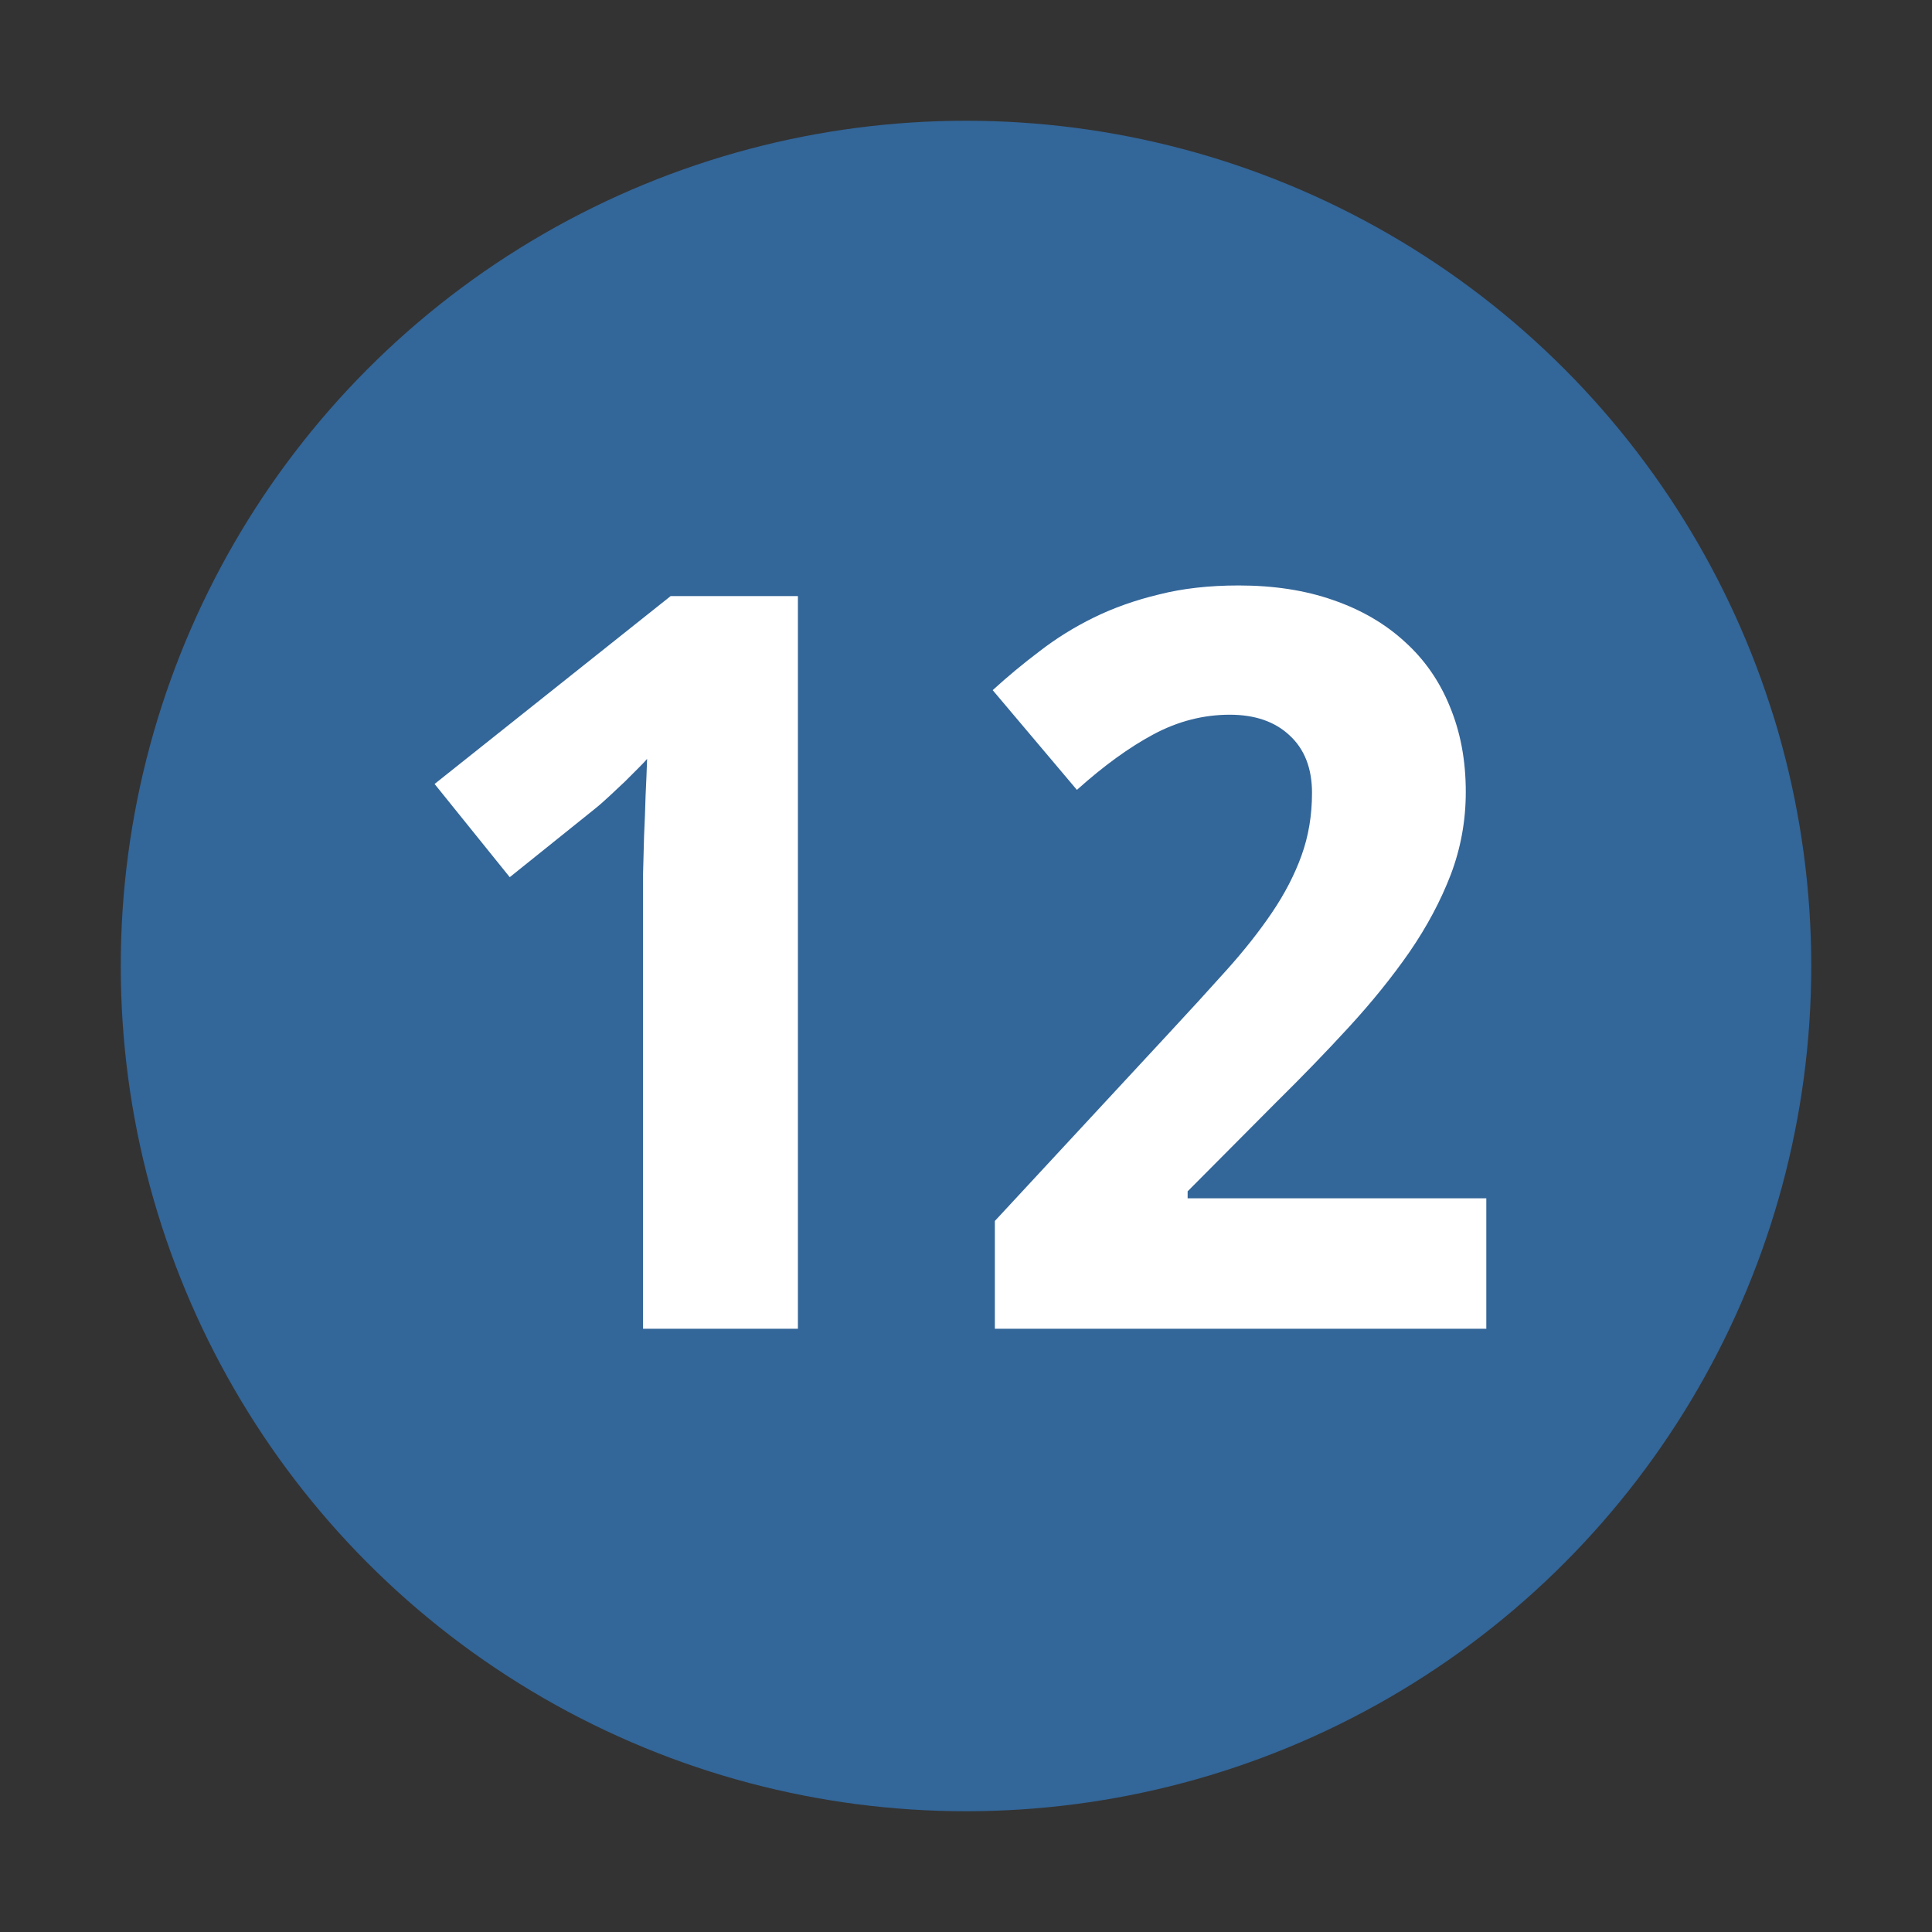
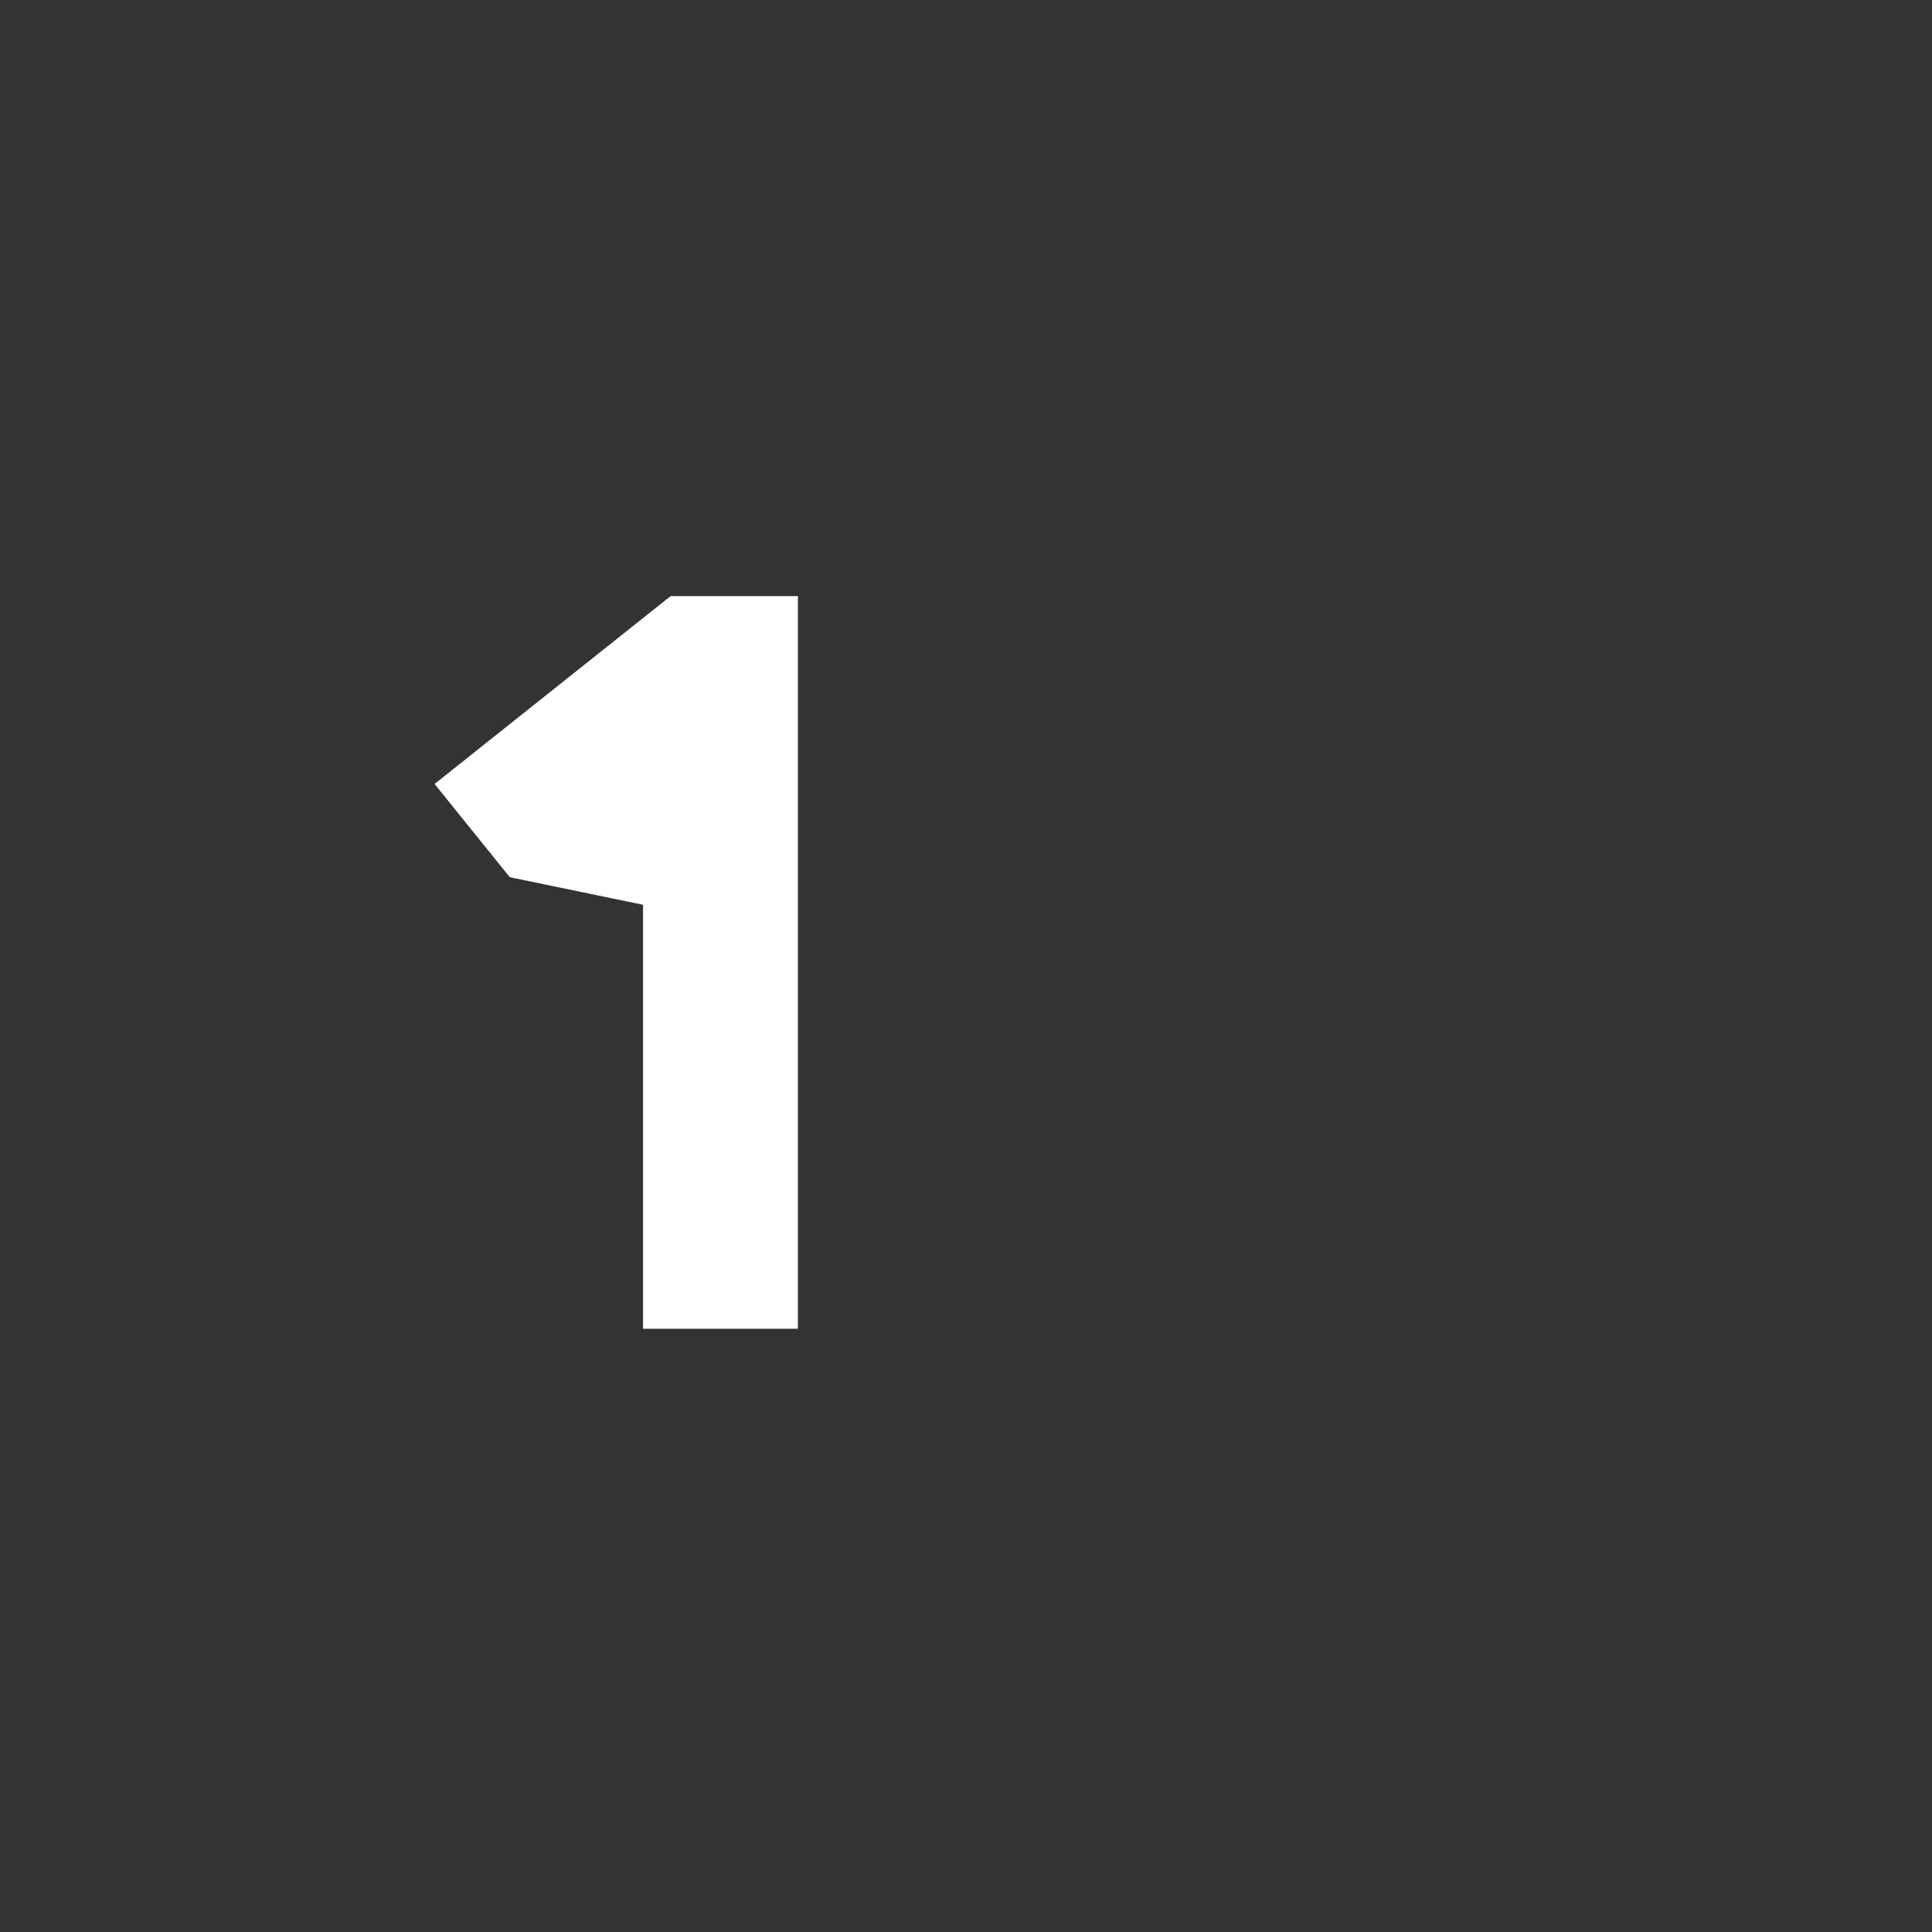
<svg xmlns="http://www.w3.org/2000/svg" version="1.0" width="32" height="32" id="svg2">
  <rect width="100%" height="100%" fill="#333333" stroke="none" />
  <defs id="defs15" />
-   <circle cx="16" cy="16" r="14" id="circle" style="fill:#336699" />
  <g id="text2820" style="font-size:10px;font-style:normal;font-variant:normal;font-weight:normal;font-stretch:normal;text-align:center;text-anchor:middle;fill:#ffffff;fill-opacity:1;stroke:none;font-family:Droid Sans;-inkscape-font-specification:Droid Sans">
-     <path d="m 13.216,22.008 -2.565,0 0,-7.022 c -4e-6,-0.144 -4e-6,-0.315 0,-0.515 0.005,-0.205 0.011,-0.415 0.017,-0.631 0.011,-0.221 0.019,-0.443 0.025,-0.664 0.011,-0.221 0.019,-0.423 0.025,-0.606 -0.028,0.033 -0.075,0.083 -0.141,0.149 -0.066,0.066 -0.141,0.141 -0.224,0.224 -0.083,0.077 -0.169,0.158 -0.257,0.241 -0.089,0.083 -0.174,0.158 -0.257,0.224 L 8.443,14.529 7.198,12.985 11.108,9.873 l 2.108,0 0,12.136" id="path2818" style="font-size:17px;font-weight:bold;fill:#ffffff;-inkscape-font-specification:Bitstream Vera Sans Bold" />
-     <path d="m 24.621,22.008 -8.143,0 0,-1.785 2.855,-3.08 c 0.36,-0.387 0.686,-0.744 0.979,-1.071 0.293,-0.326 0.545,-0.645 0.755,-0.955 0.21,-0.31 0.374,-0.625 0.49,-0.946 0.116,-0.321 0.174,-0.667 0.174,-1.038 -6e-6,-0.409 -0.125,-0.728 -0.374,-0.955 -0.243,-0.227 -0.573,-0.34 -0.988,-0.34 -0.437,10e-6 -0.858,0.108 -1.262,0.324 -0.404,0.216 -0.827,0.523 -1.27,0.921 l -1.395,-1.652 c 0.249,-0.227 0.509,-0.443 0.78,-0.647 0.271,-0.21 0.57,-0.396 0.896,-0.556 0.326,-0.16 0.686,-0.288 1.079,-0.382 0.393,-0.1 0.833,-0.149 1.32,-0.149 0.581,1.23e-5 1.101,0.08 1.561,0.241 0.465,0.16 0.861,0.39 1.187,0.689 0.326,0.293 0.576,0.65 0.747,1.071 0.177,0.421 0.266,0.894 0.266,1.419 -9e-6,0.476 -0.083,0.932 -0.249,1.37 -0.166,0.432 -0.393,0.858 -0.681,1.278 -0.288,0.415 -0.623,0.83 -1.004,1.245 -0.376,0.41 -0.78,0.827 -1.212,1.253 l -1.461,1.469 0,0.116 4.947,0 0,2.158" id="path2820" style="font-size:17px;font-weight:bold;fill:#ffffff;-inkscape-font-specification:Bitstream Vera Sans Bold" />
+     <path d="m 13.216,22.008 -2.565,0 0,-7.022 L 8.443,14.529 7.198,12.985 11.108,9.873 l 2.108,0 0,12.136" id="path2818" style="font-size:17px;font-weight:bold;fill:#ffffff;-inkscape-font-specification:Bitstream Vera Sans Bold" />
  </g>
</svg>